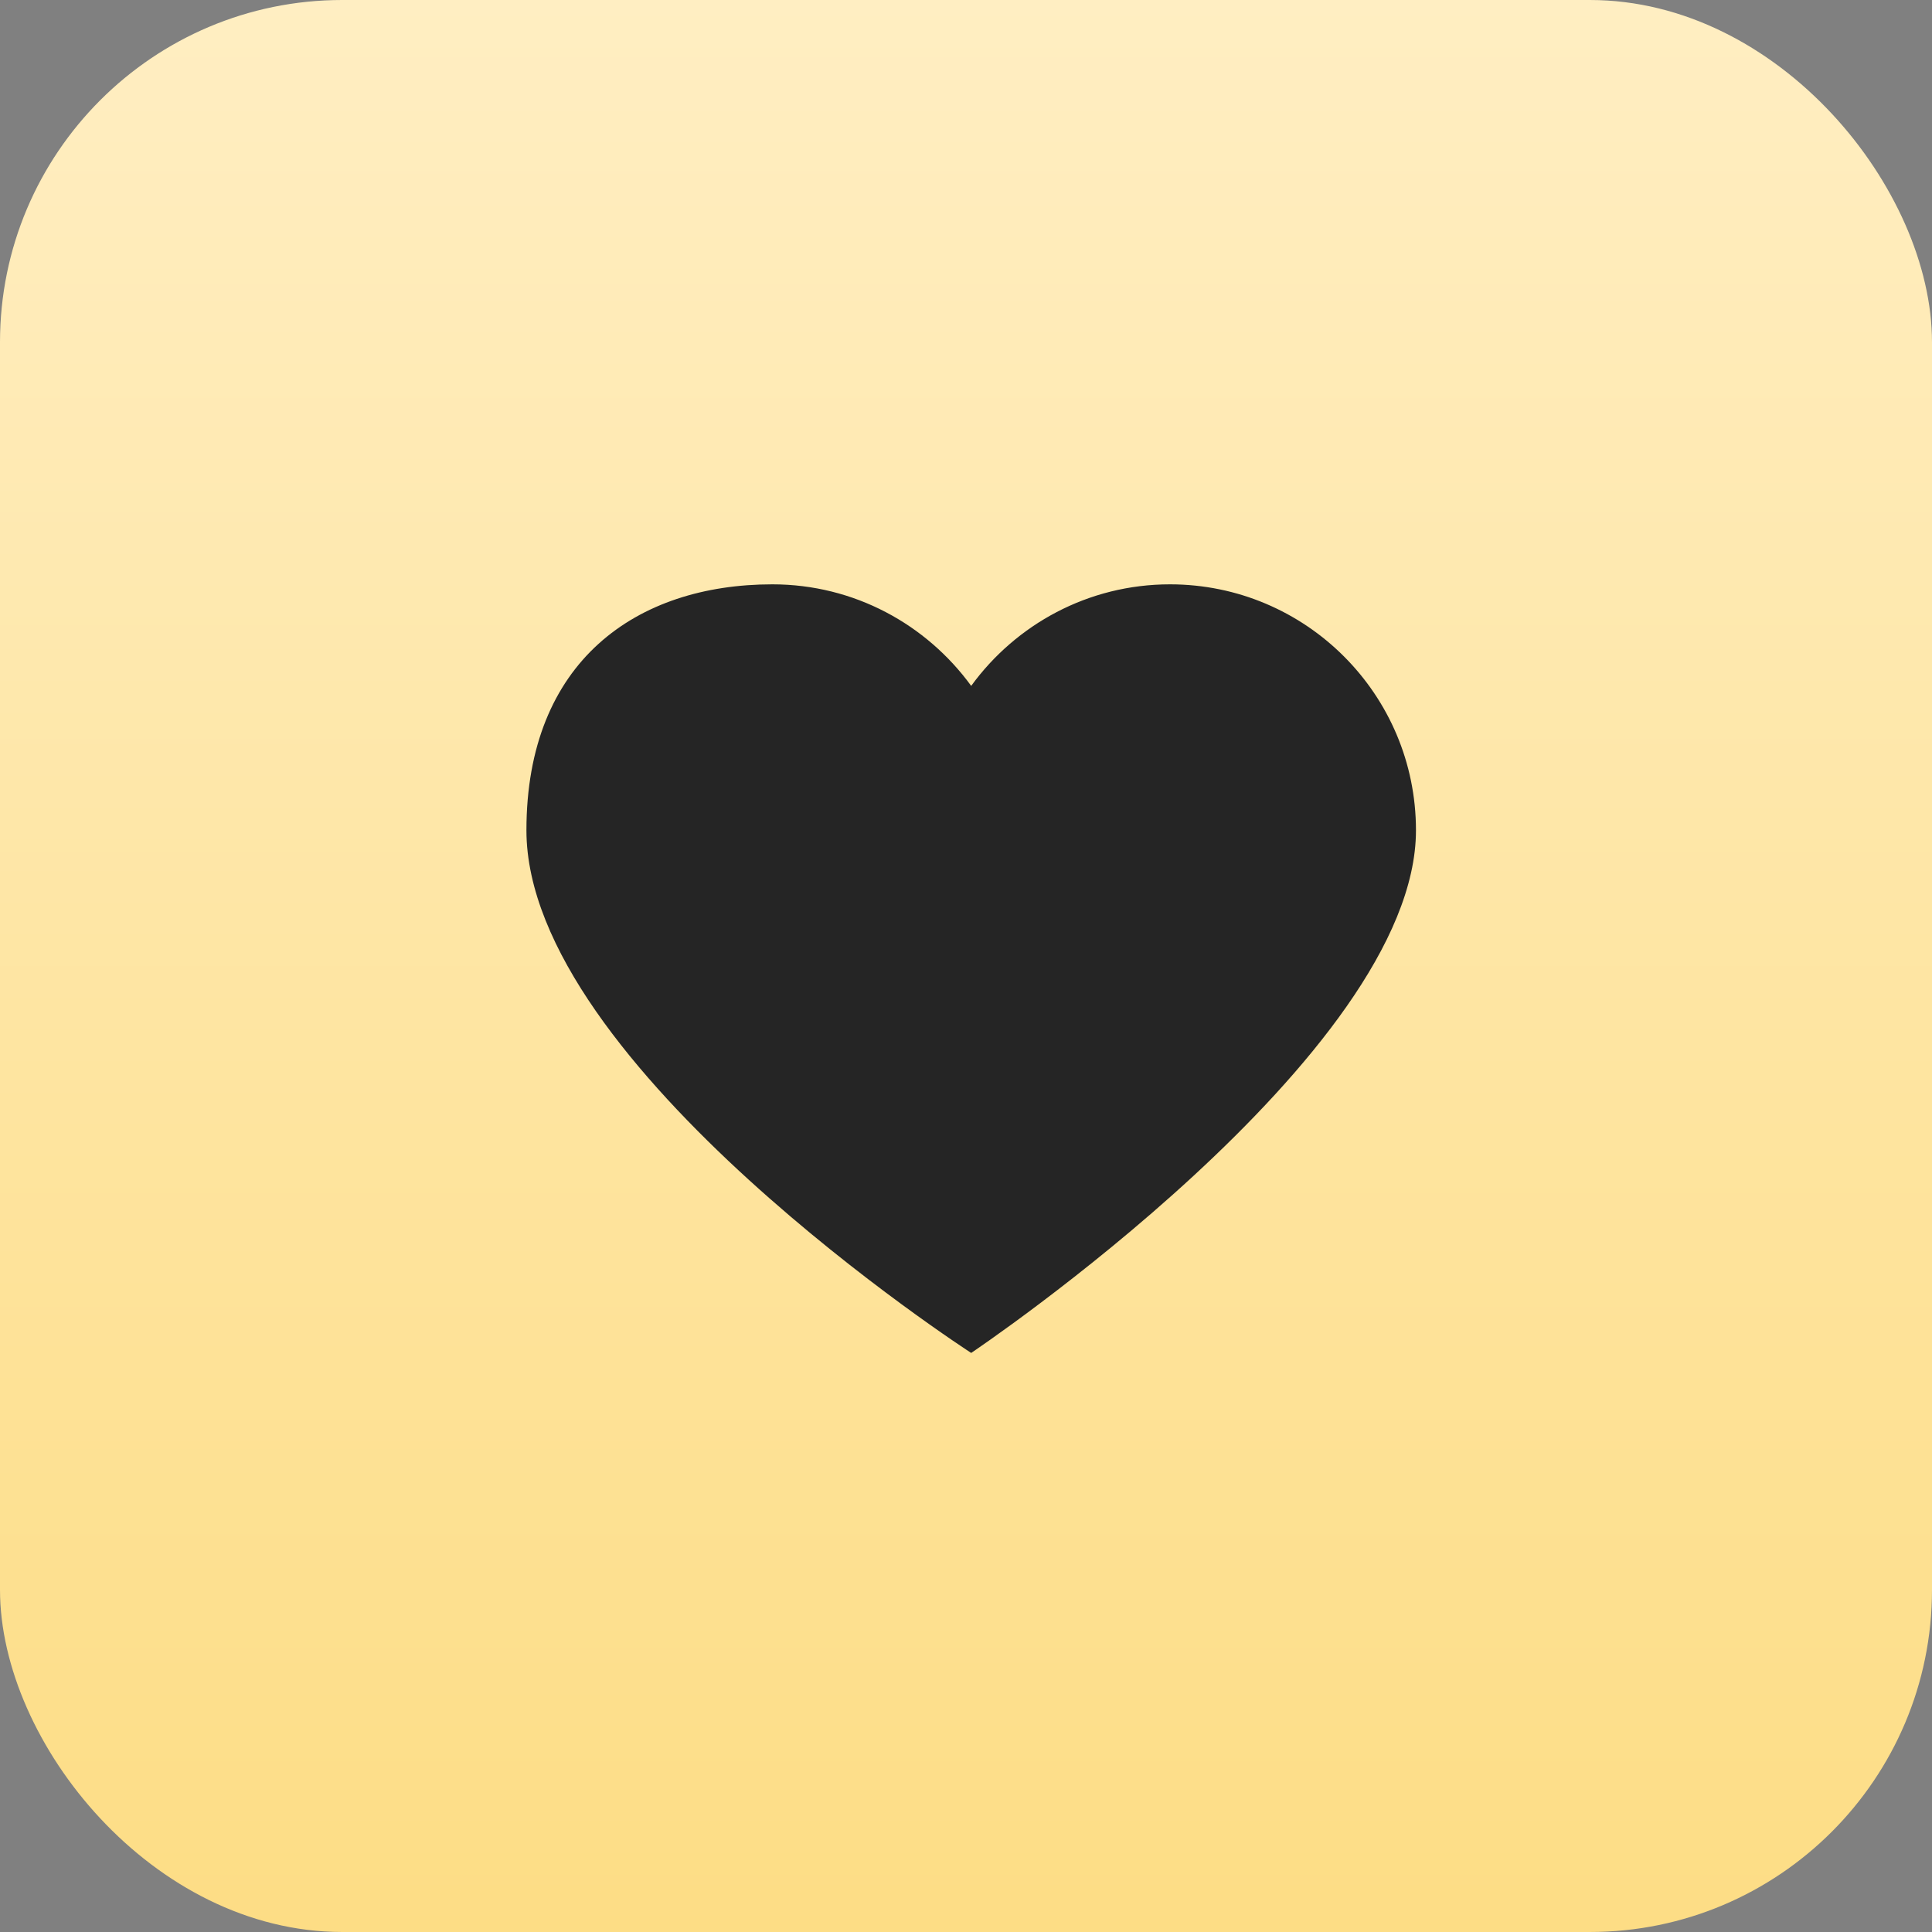
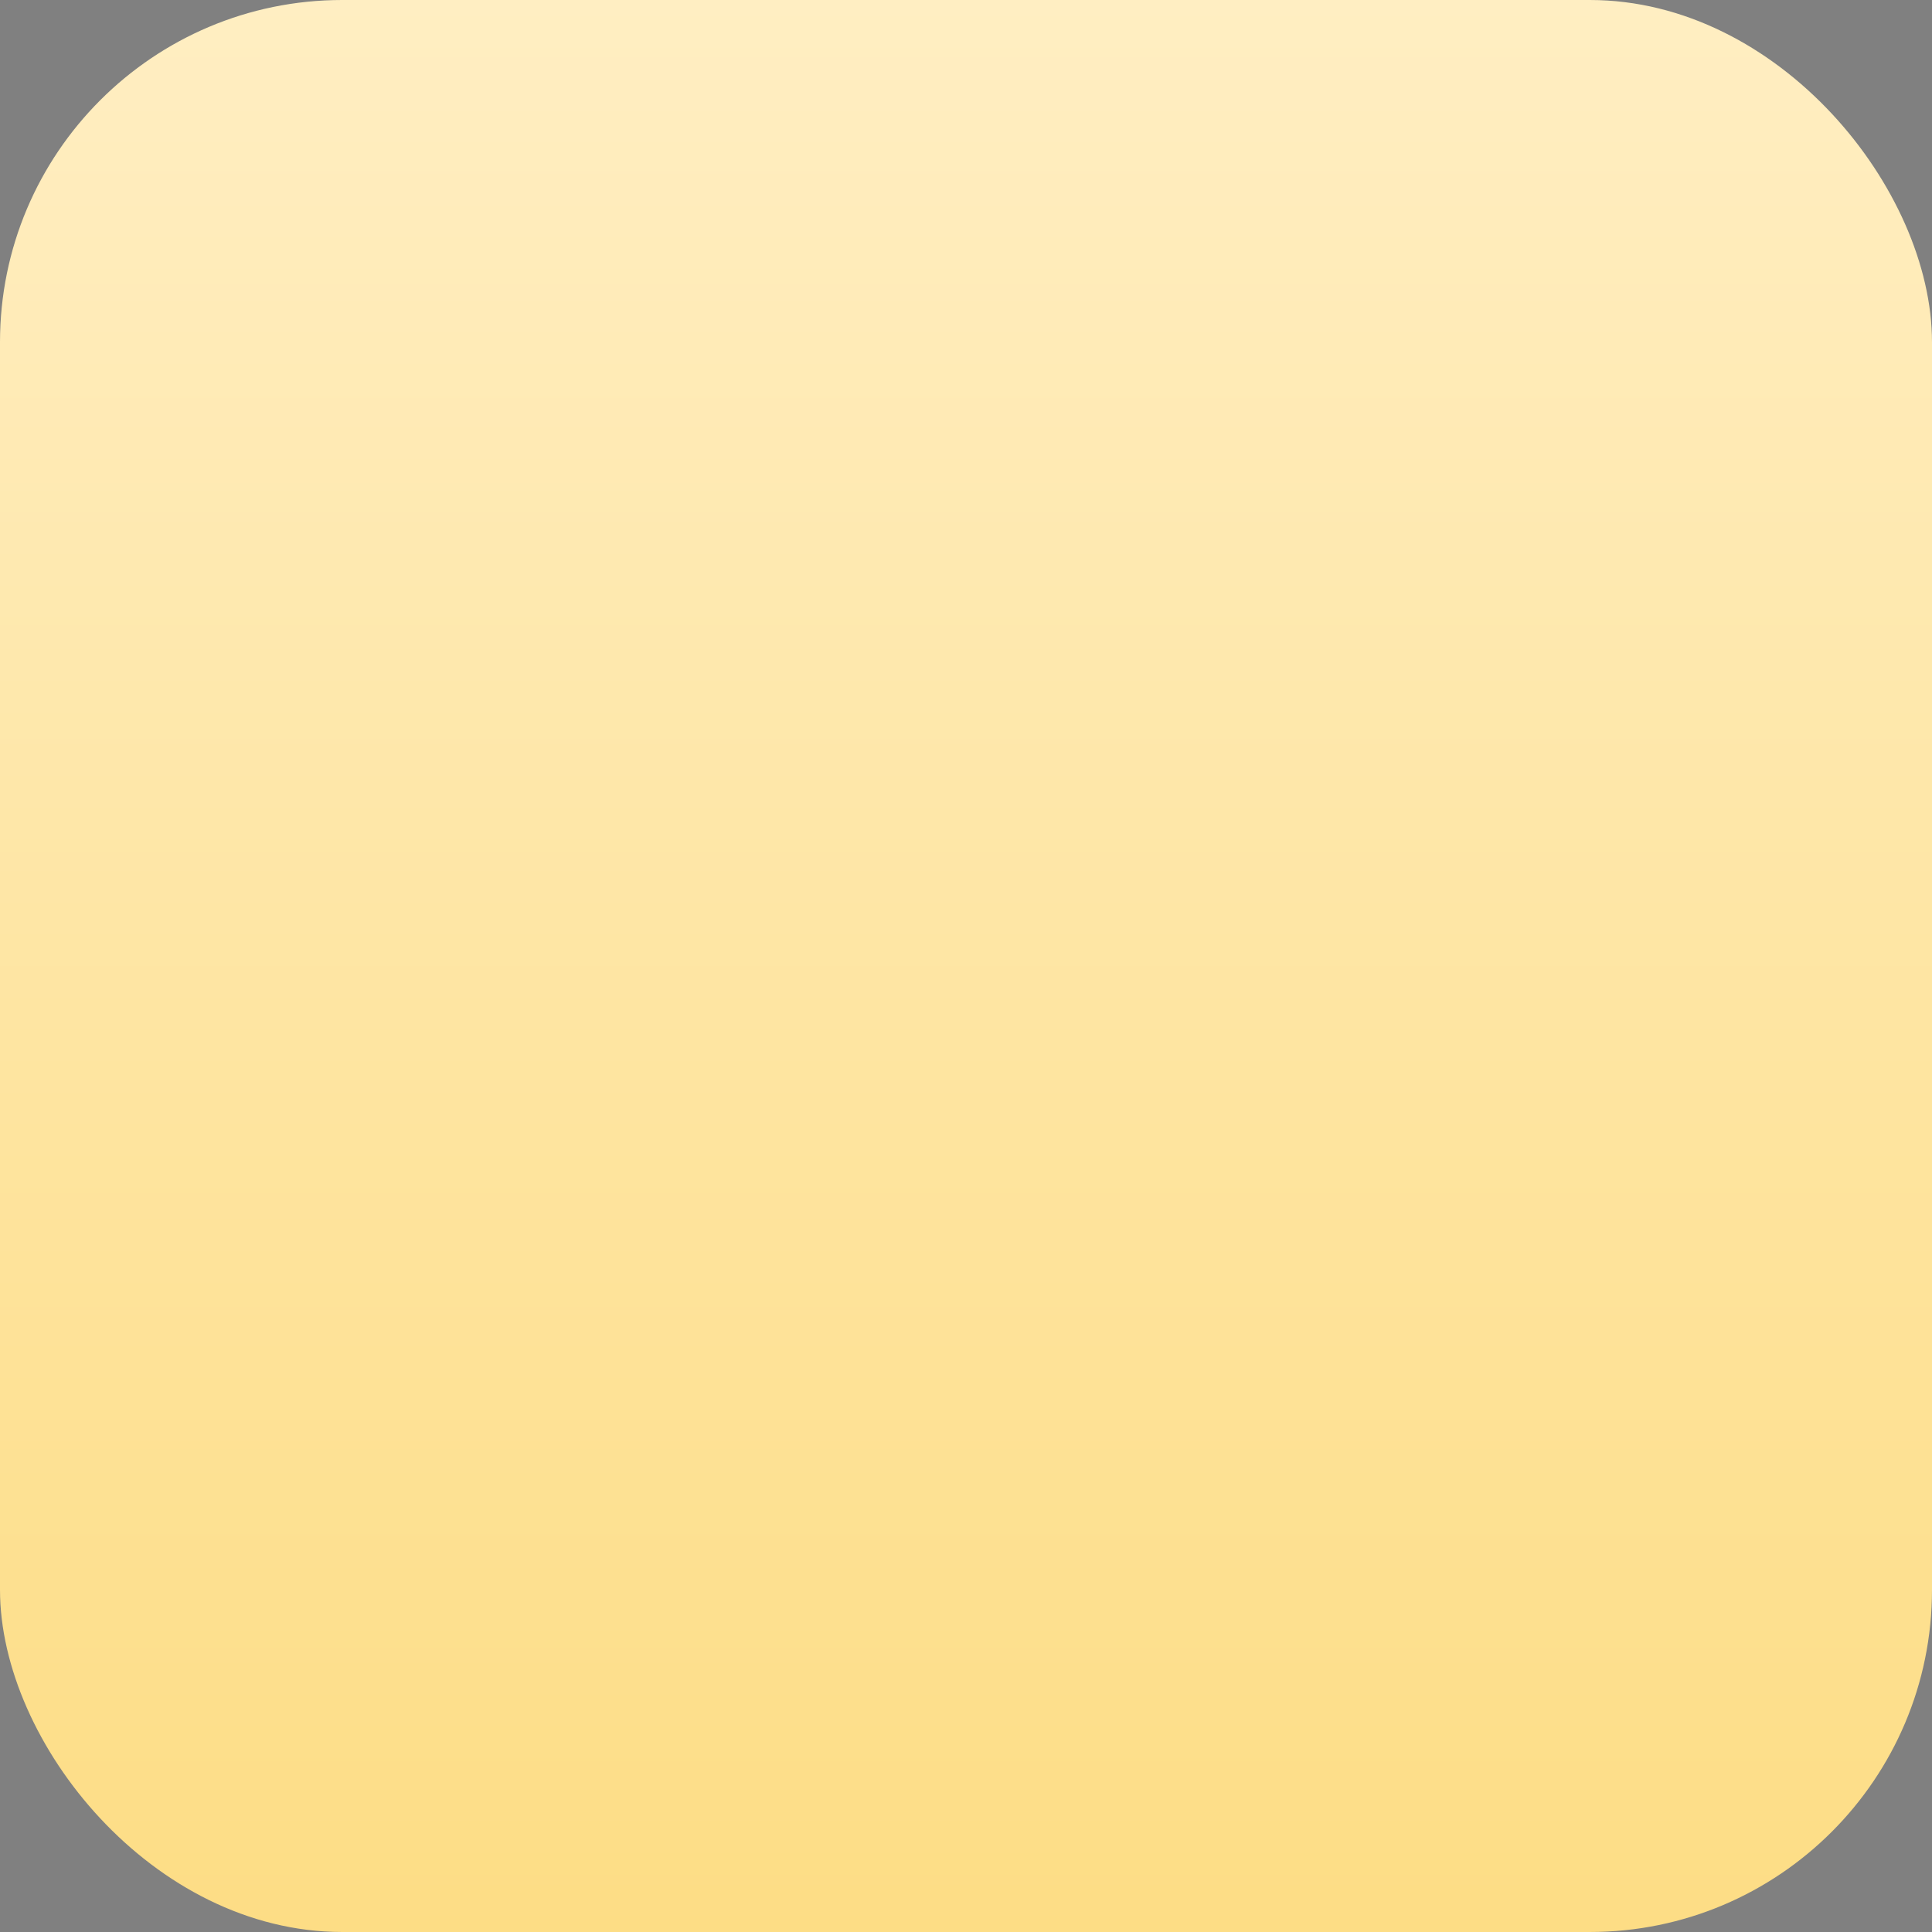
<svg xmlns="http://www.w3.org/2000/svg" width="367" height="367" viewBox="0 0 367 367" fill="none">
  <rect x="0" y="0" width="367" height="367" fill="#808080" stroke="none" />
  <rect width="367" height="367" rx="65" fill="url(#paint0_linear_287_8404)" />
-   <path d="M222.25 111C248.054 111 268.975 131.921 268.975 157.72C268.975 200.363 184.485 257 184.485 257C184.485 257 100 202.404 100 157.72C100 125.599 120.921 111 146.72 111C162.261 111 175.988 118.621 184.485 130.29C192.983 118.621 206.713 111 222.25 111Z" fill="#252525" />
  <defs>
    <linearGradient id="paint0_linear_287_8404" x1="183.5" y1="0" x2="183.5" y2="367" gradientUnits="userSpaceOnUse">
      <stop stop-color="#FFEEC2" />
      <stop offset="1" stop-color="#FDDD85" />
    </linearGradient>
  </defs>
</svg>